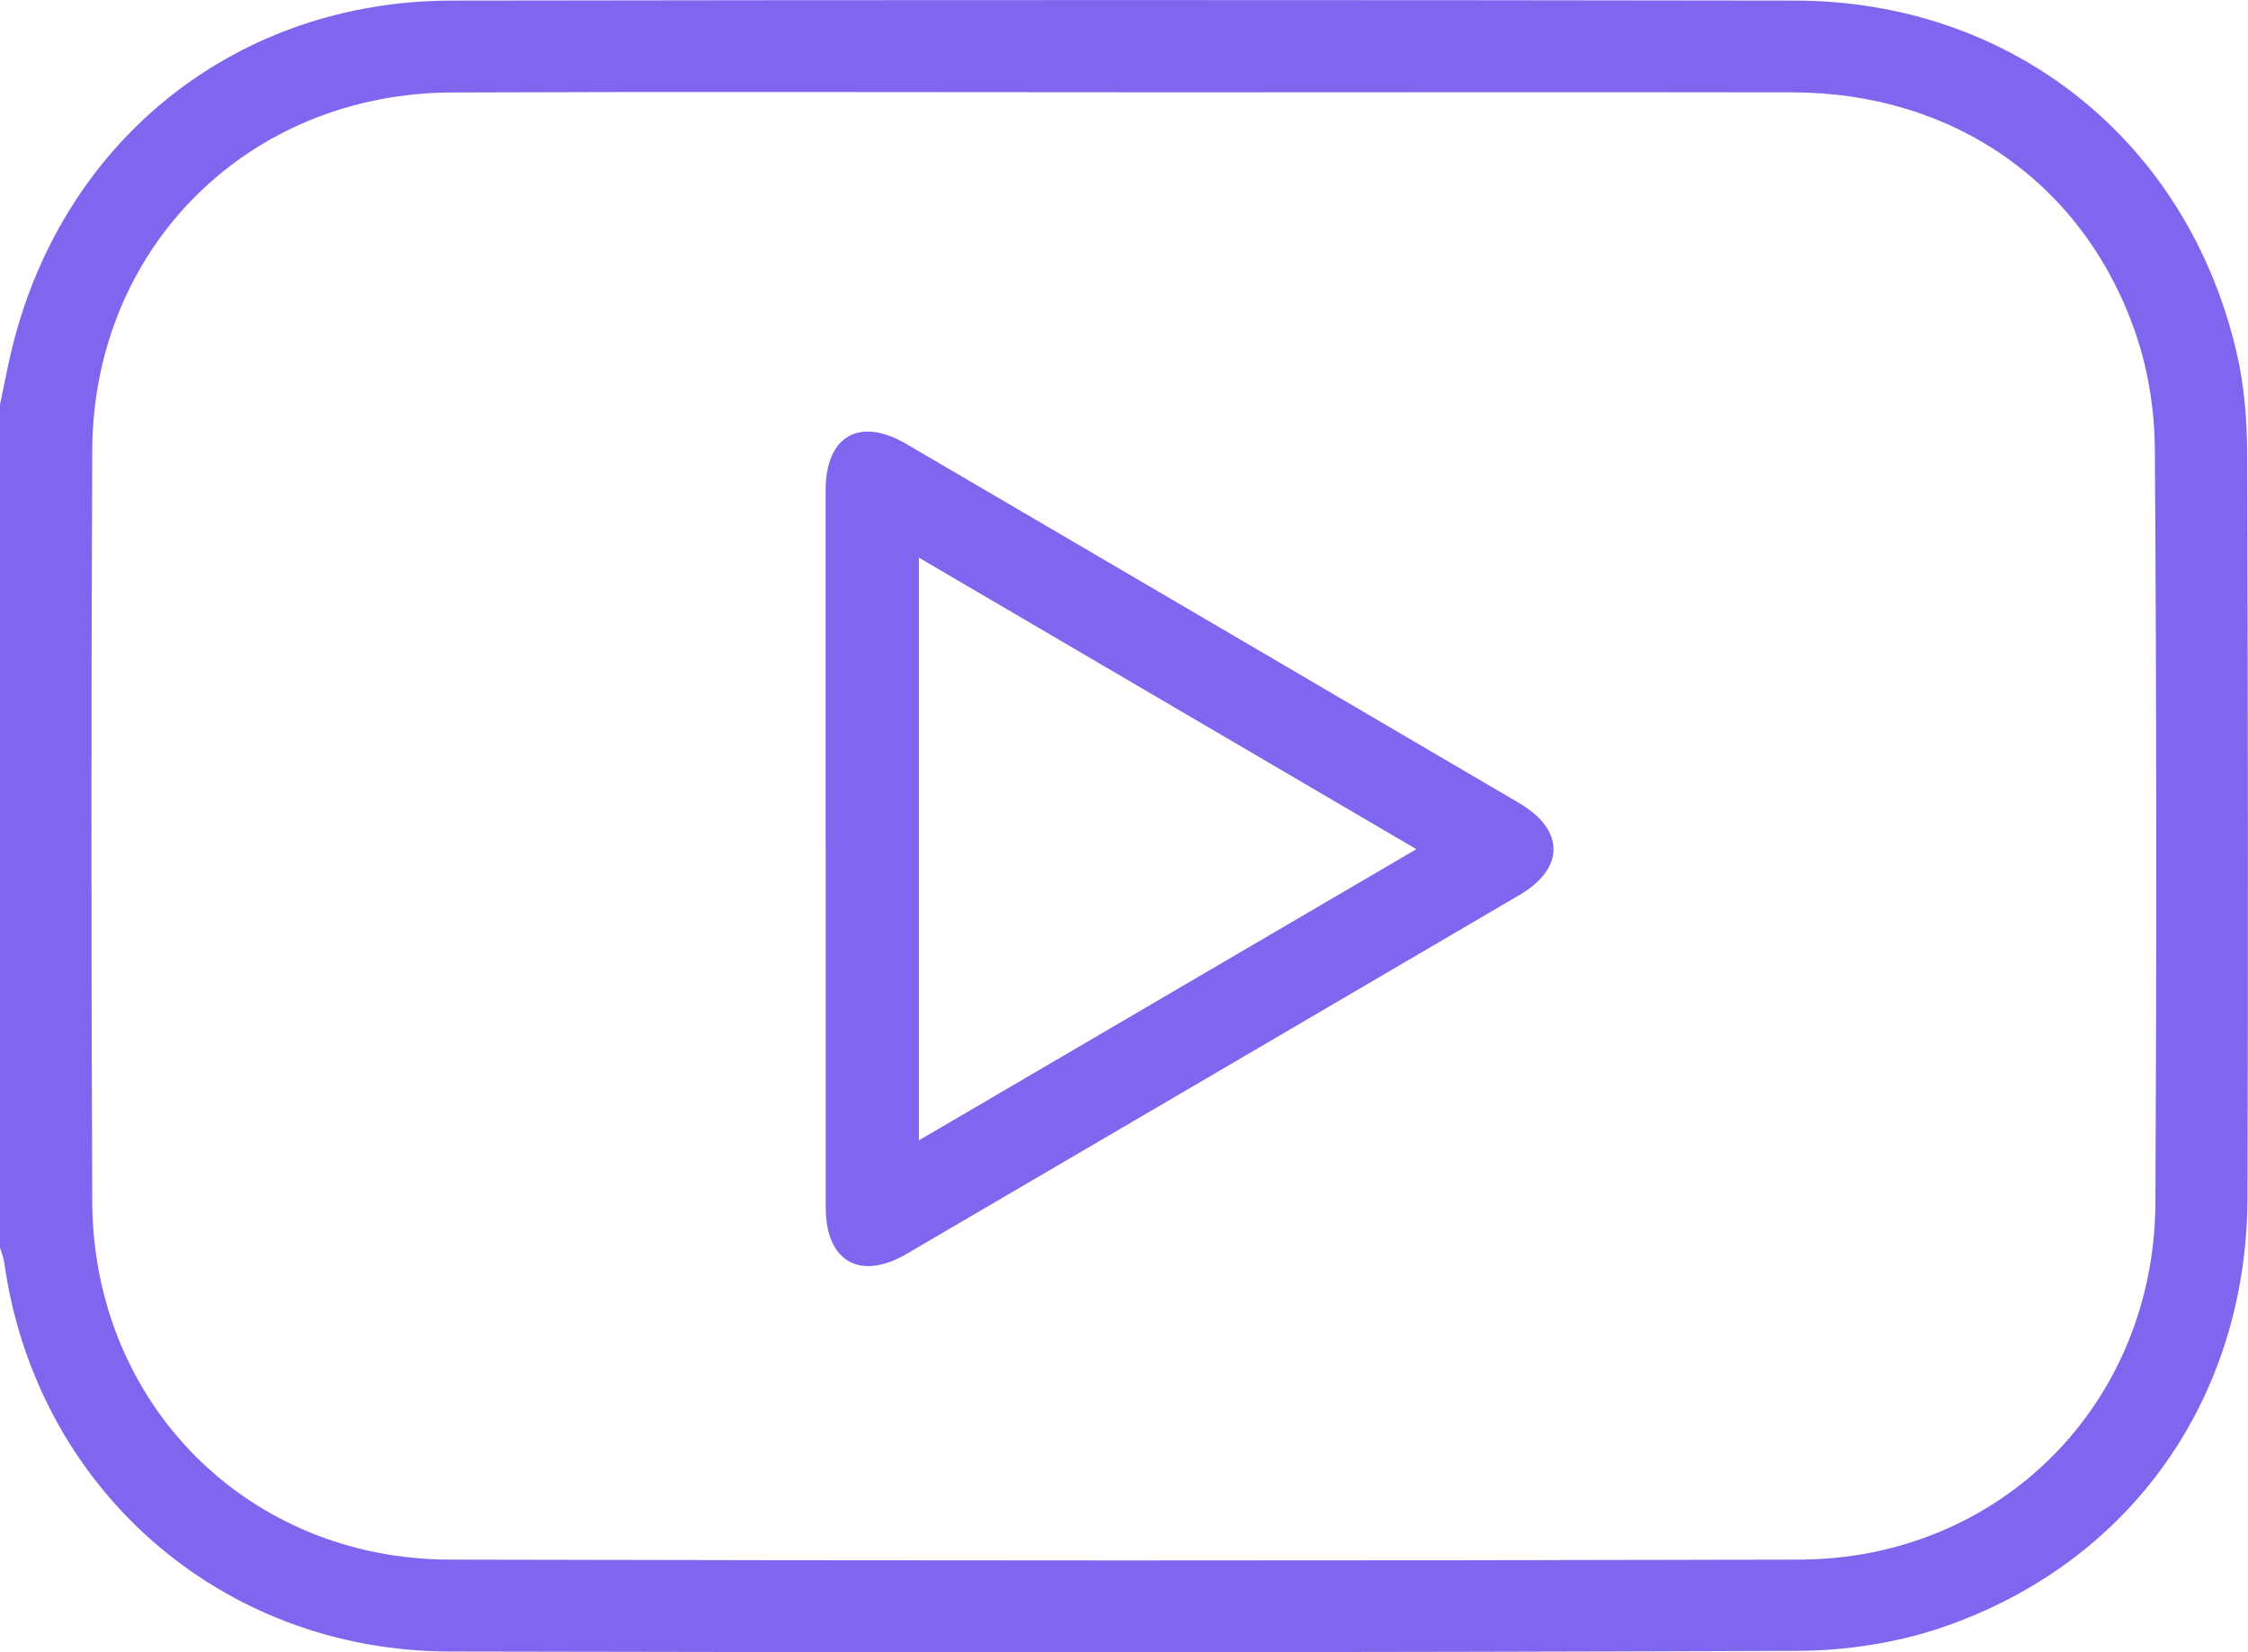
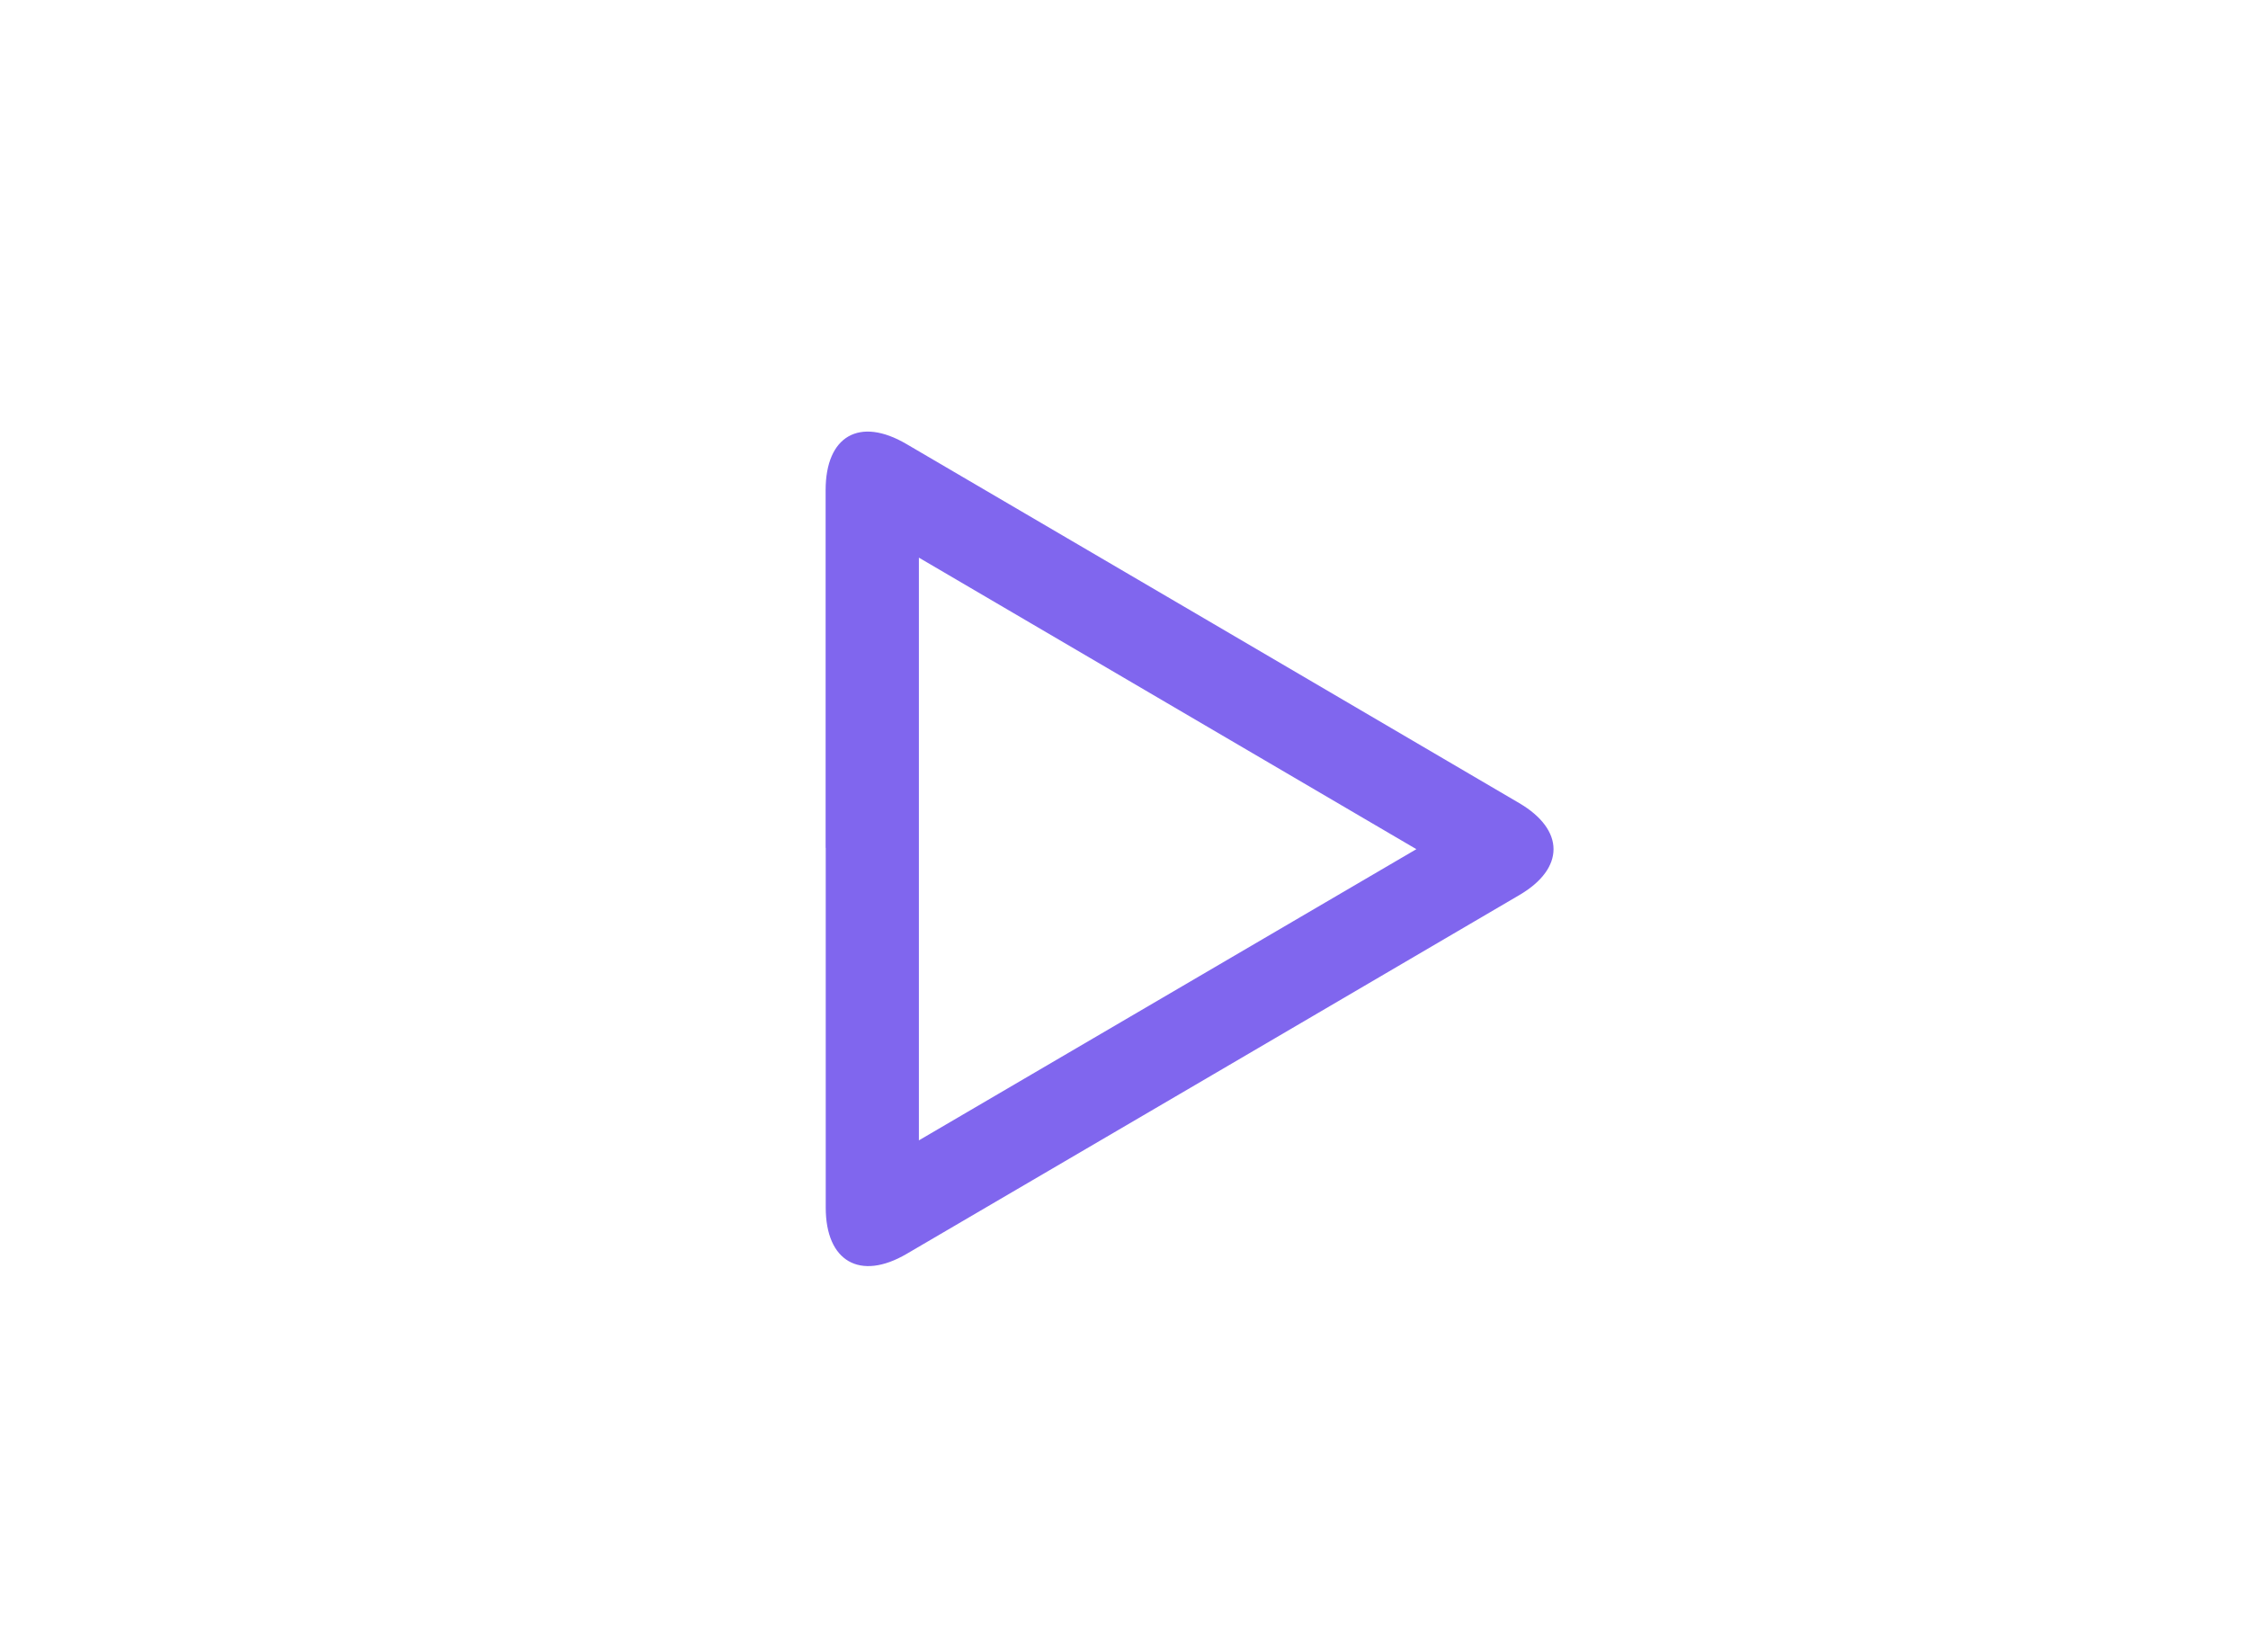
<svg xmlns="http://www.w3.org/2000/svg" id="Layer_1" viewBox="0 0 194.49 142.93">
  <defs>
    <style>
      .cls-1 {
        fill: #2b00e3;
      }

      .cls-2 {
        opacity: .6;
      }
    </style>
  </defs>
  <g class="cls-2">
-     <path class="cls-1" d="M0,35c.37-1.72.68-3.45,1.11-5.15C5.63,11.91,20.6.07,39.1.05c38.73-.06,77.47-.06,116.2,0,18.77.03,33.95,12.14,38.21,30.47.67,2.87.9,5.89.91,8.85.07,21.4.08,42.79.03,64.19-.04,17.27-10.01,31.57-26.32,37.19-3.99,1.37-8.41,2.05-12.64,2.06-38.86.15-77.72.15-116.58.06-19.83-.04-35.83-14.16-38.55-33.69-.06-.42-.24-.83-.36-1.25,0-24.31,0-48.63,0-72.94ZM97.19,7.98c-19.37,0-38.73-.06-58.1.02-17.61.07-31.04,13.42-31.11,30.99-.09,21.65-.09,43.3,0,64.94.07,17.5,13.44,30.95,30.92,30.99,38.92.09,77.84.1,116.76,0,17.39-.05,30.74-13.48,30.82-30.88.11-21.71.1-43.42-.05-65.13-.02-3.36-.56-6.87-1.65-10.04-4.46-13.01-15.77-20.85-29.69-20.88-19.3-.03-38.6,0-57.91,0Z" />
-     <path class="cls-1" d="M71.43,73.35c0-10.31,0-20.63,0-30.94,0-4.7,2.93-6.38,6.99-4,17.67,10.34,35.34,20.7,53.01,31.06,3.96,2.32,3.97,5.65.02,7.96-17.67,10.36-35.34,20.7-53.01,31.04-4.03,2.36-7,.66-7-4,0-10.38,0-20.75,0-31.13ZM122.54,73.46c-14.49-8.49-28.71-16.82-43.04-25.22v50.41c14.38-8.41,28.53-16.7,43.04-25.19Z" />
+     <path class="cls-1" d="M71.43,73.35c0-10.31,0-20.63,0-30.94,0-4.7,2.93-6.38,6.99-4,17.67,10.34,35.34,20.7,53.01,31.06,3.96,2.32,3.97,5.65.02,7.96-17.67,10.36-35.34,20.7-53.01,31.04-4.03,2.36-7,.66-7-4,0-10.38,0-20.75,0-31.13M122.54,73.46c-14.49-8.49-28.71-16.82-43.04-25.22v50.41c14.38-8.41,28.53-16.7,43.04-25.19Z" />
  </g>
</svg>